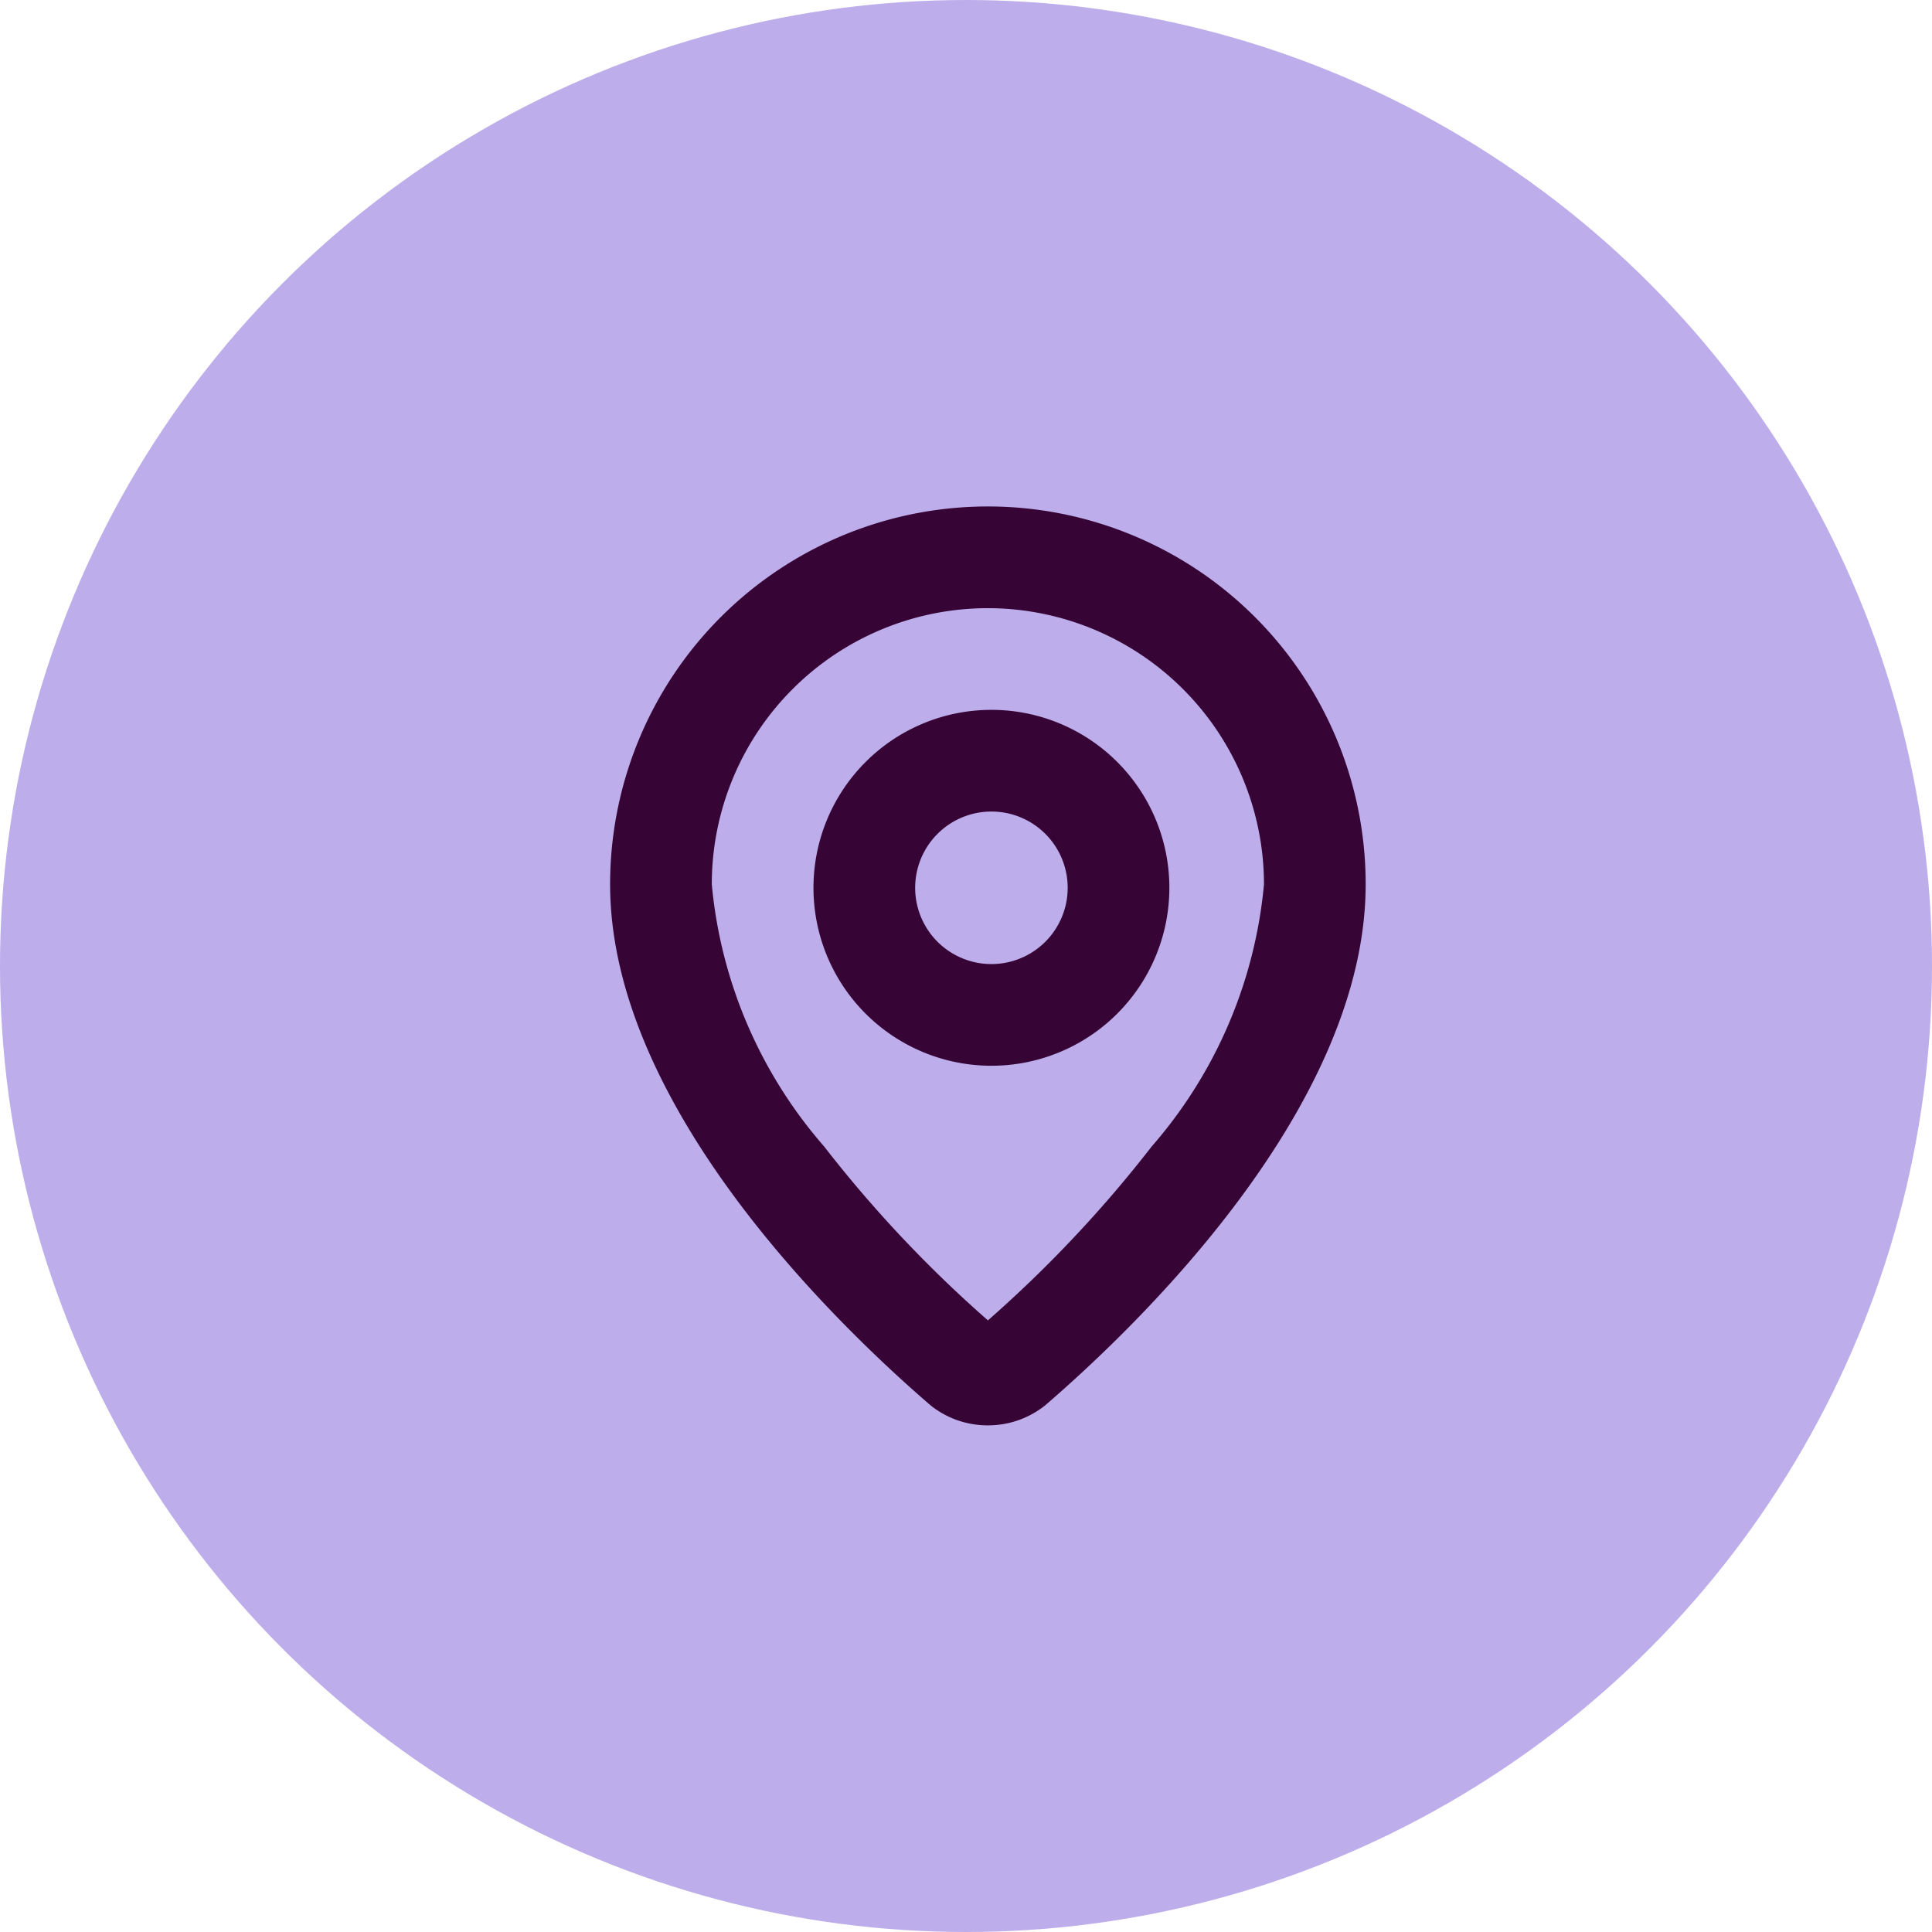
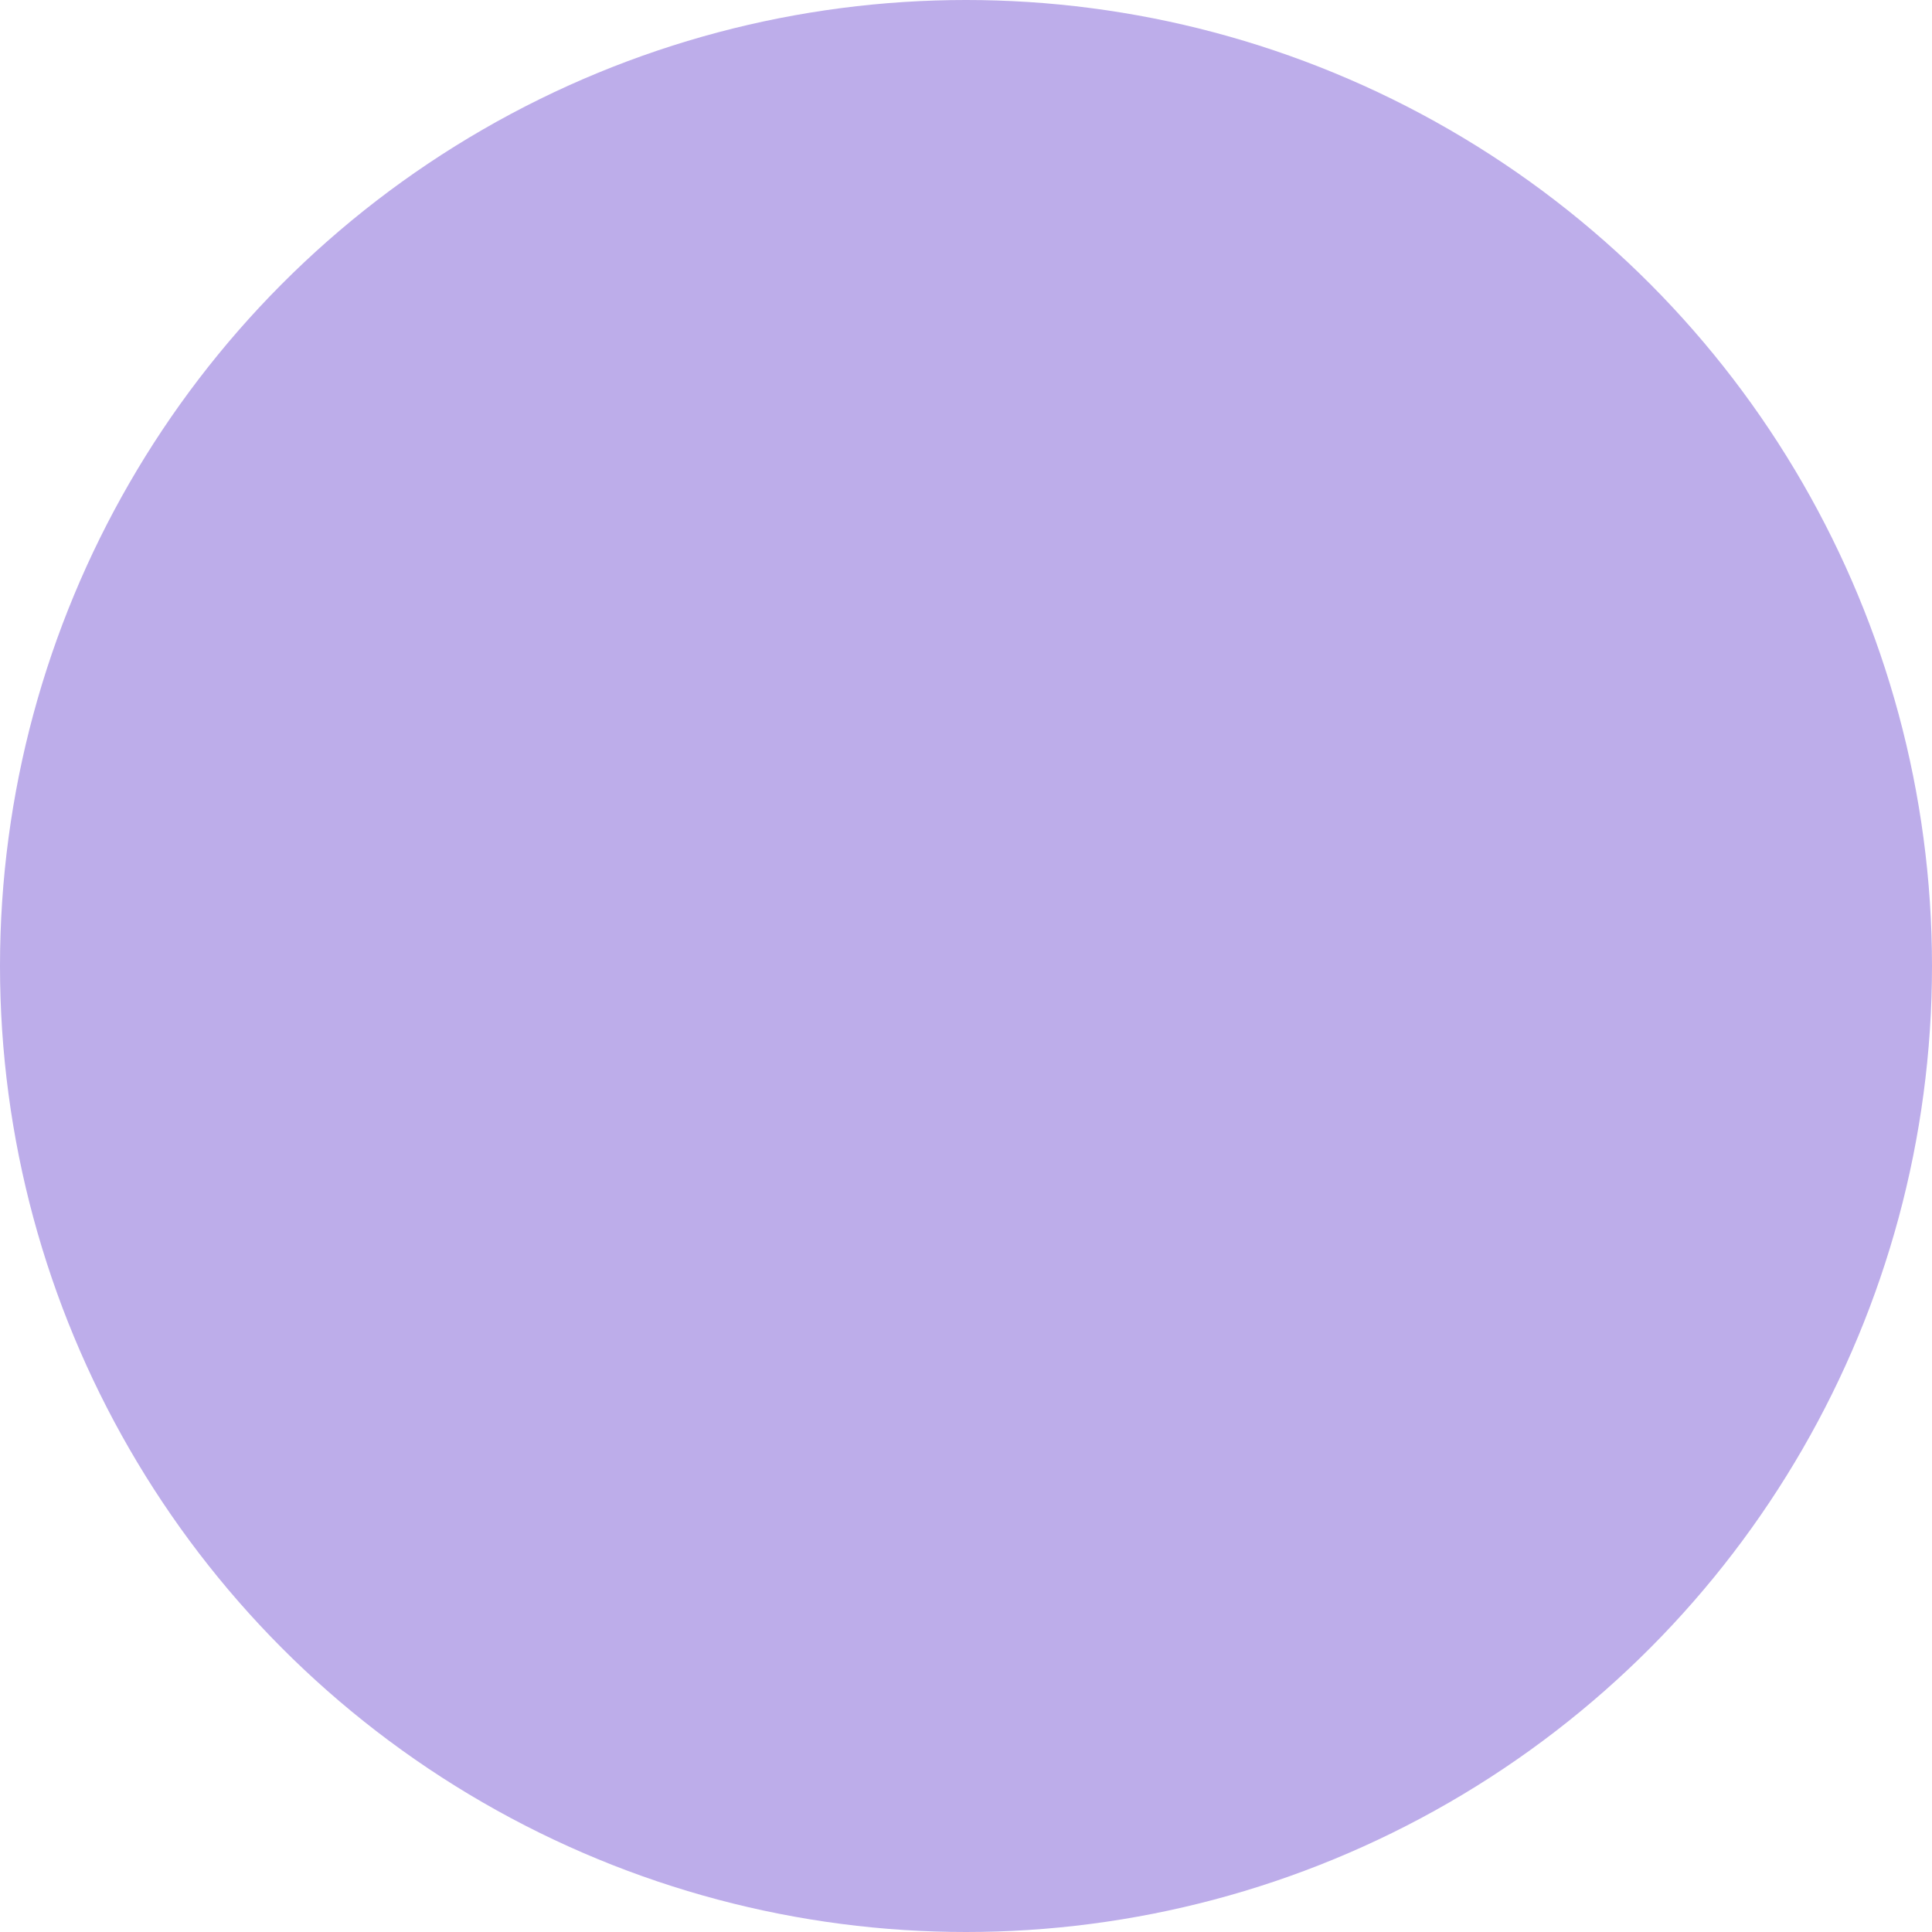
<svg xmlns="http://www.w3.org/2000/svg" width="38" height="38" viewBox="0 0 38 38">
  <defs />
  <g id="Icon-adresse">
    <circle id="Ellipse_408" cx="19" cy="19" r="19" fill="#bdadea" />
    <g id="Groupe_8656" transform="translate(9 8.962)">
-       <path id="Tracé_10095" d="M10.43,19.073a1.8,1.8,0,0,1-1.084-.36l-.053-.042C7.4,17.037,3,12.769,3,8.43a7.43,7.43,0,1,1,14.861,0c0,4.338-4.4,8.607-6.294,10.241l-.053.042A1.8,1.8,0,0,1,10.43,19.073ZM10.43,3A5.43,5.43,0,0,0,5,8.43a9.108,9.108,0,0,0,2.209,5.157,24.61,24.61,0,0,0,3.222,3.421,24.61,24.61,0,0,0,3.222-3.421A9.108,9.108,0,0,0,15.861,8.43,5.436,5.436,0,0,0,10.43,3Z" transform="translate(0 0)" fill="#360435" />
-       <path id="Ellipse_386" d="M2.5-1A3.5,3.5,0,1,1-1,2.5,3.5,3.5,0,0,1,2.5-1Zm0,5A1.5,1.5,0,1,0,1,2.5,1.5,1.5,0,0,0,2.5,4Z" transform="translate(8 6)" fill="#360435" />
-     </g>
+       </g>
  </g>
</svg>